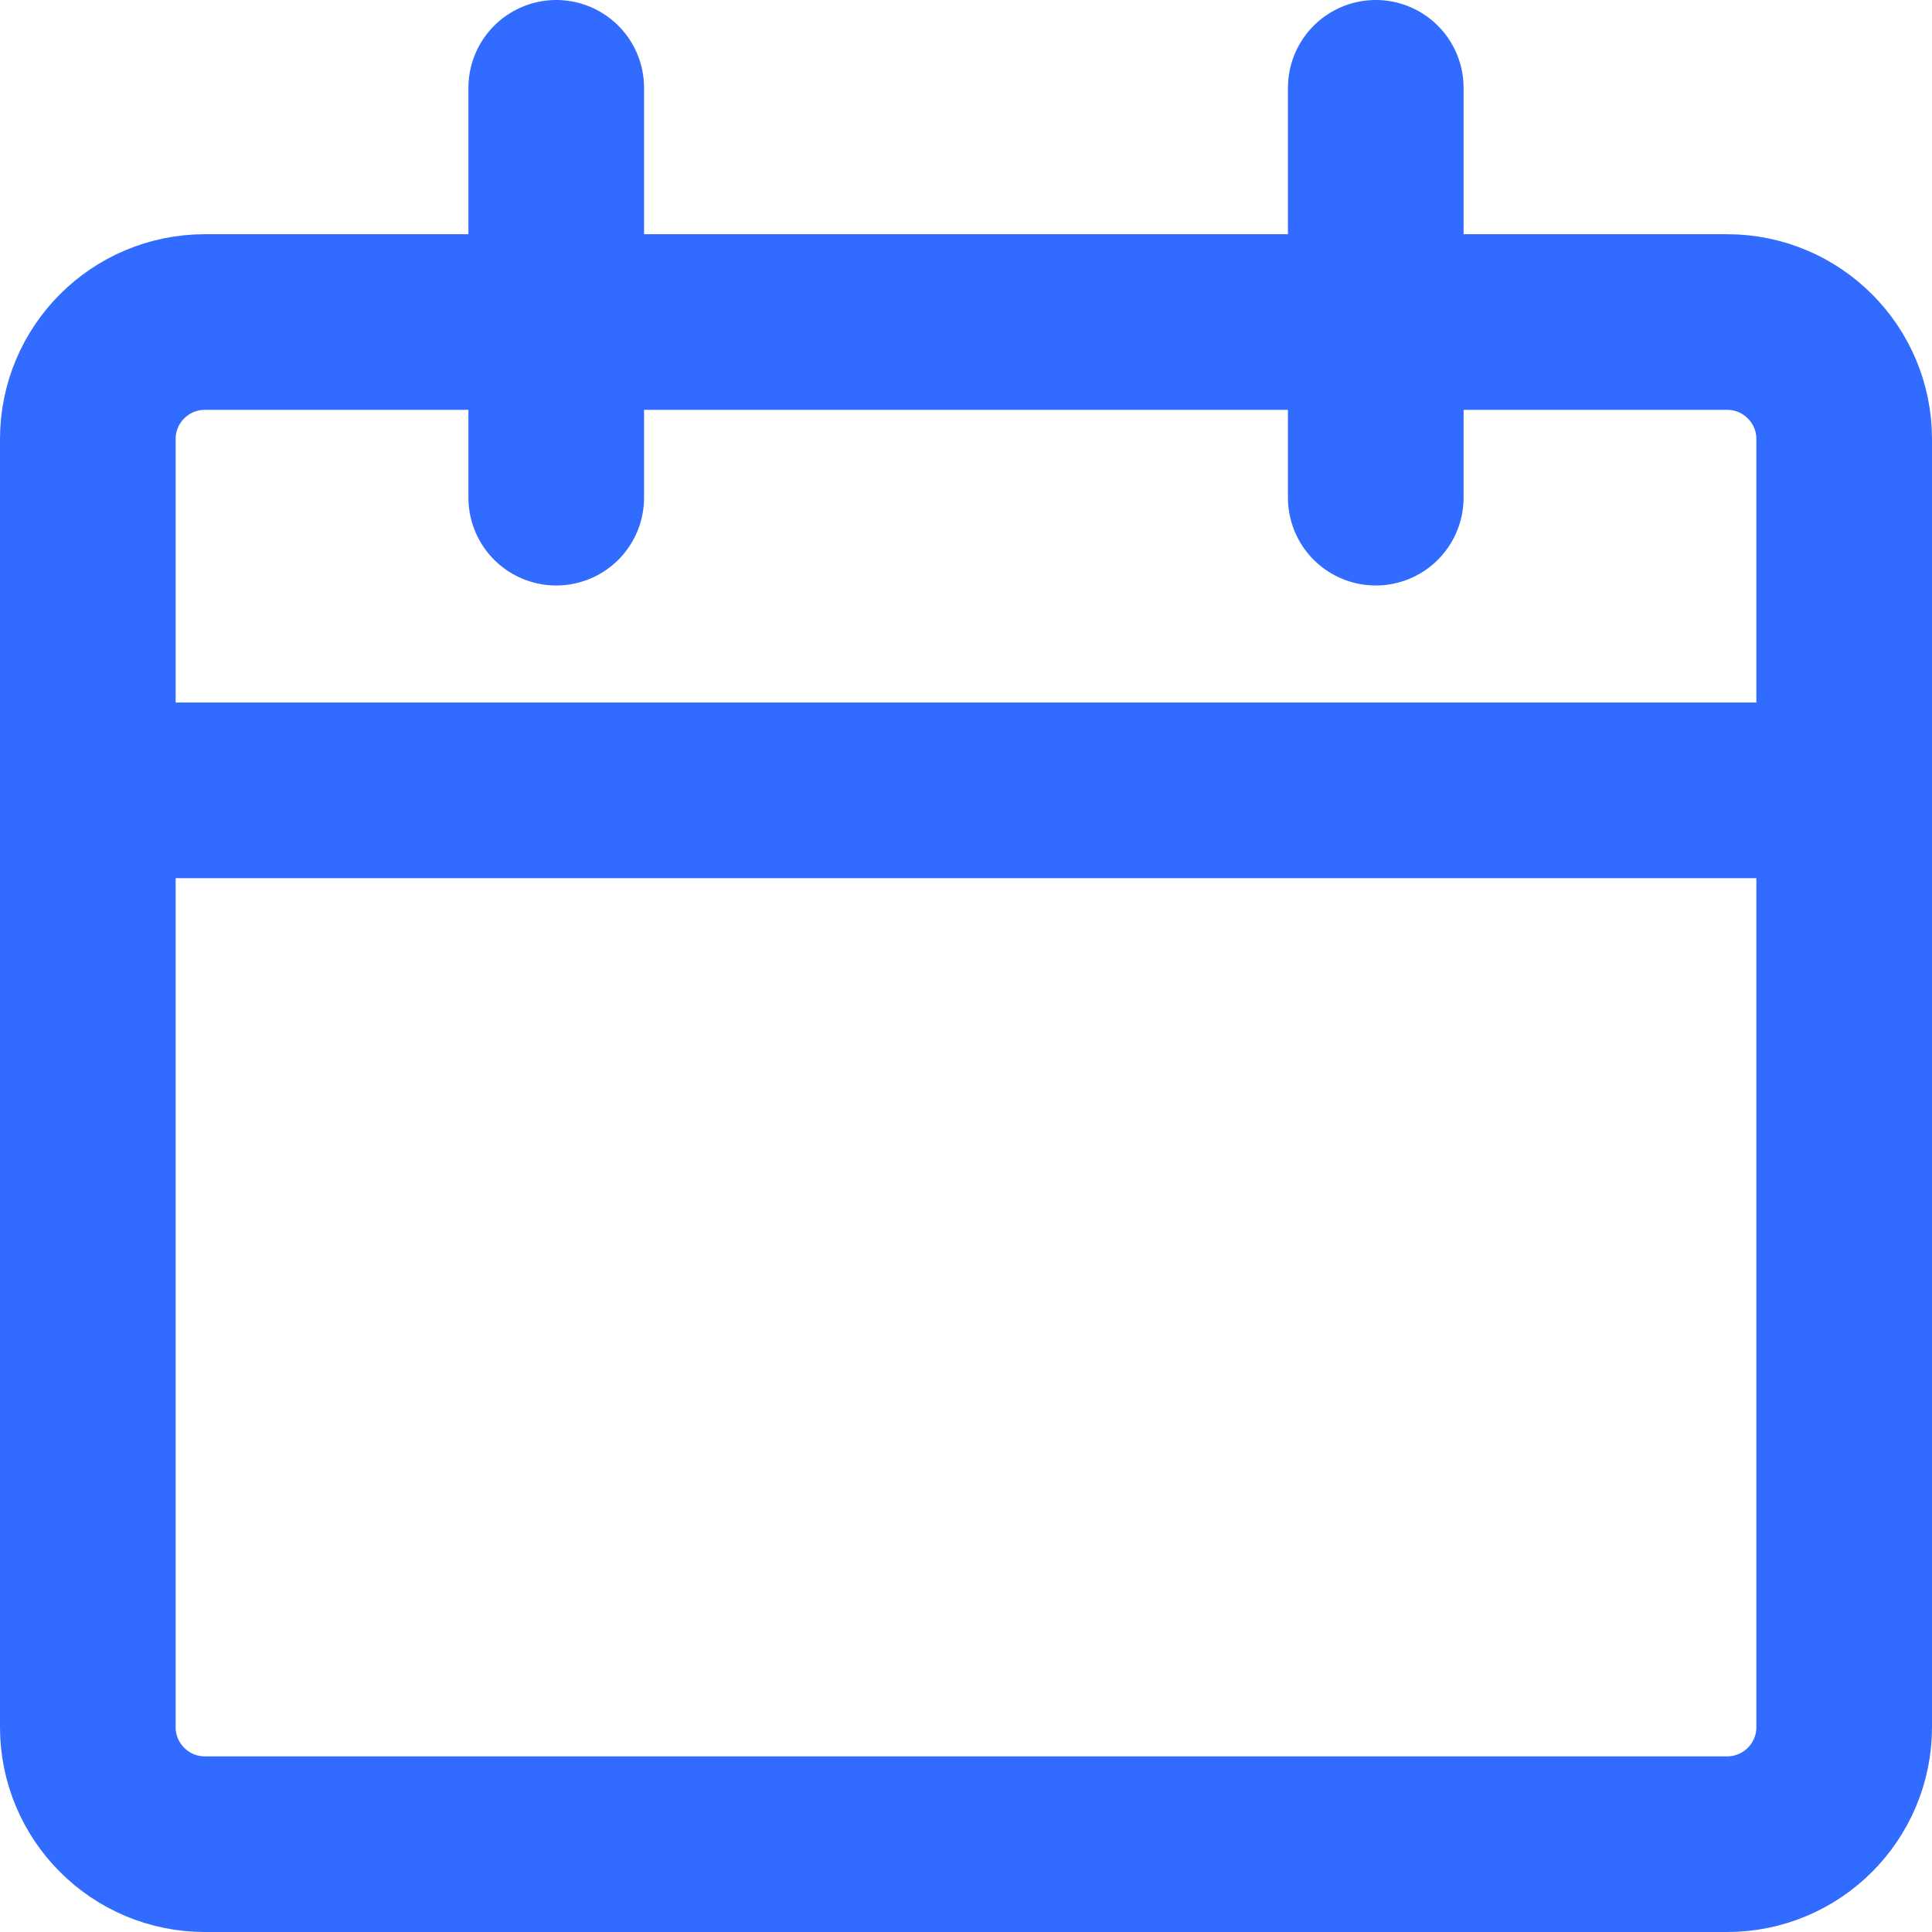
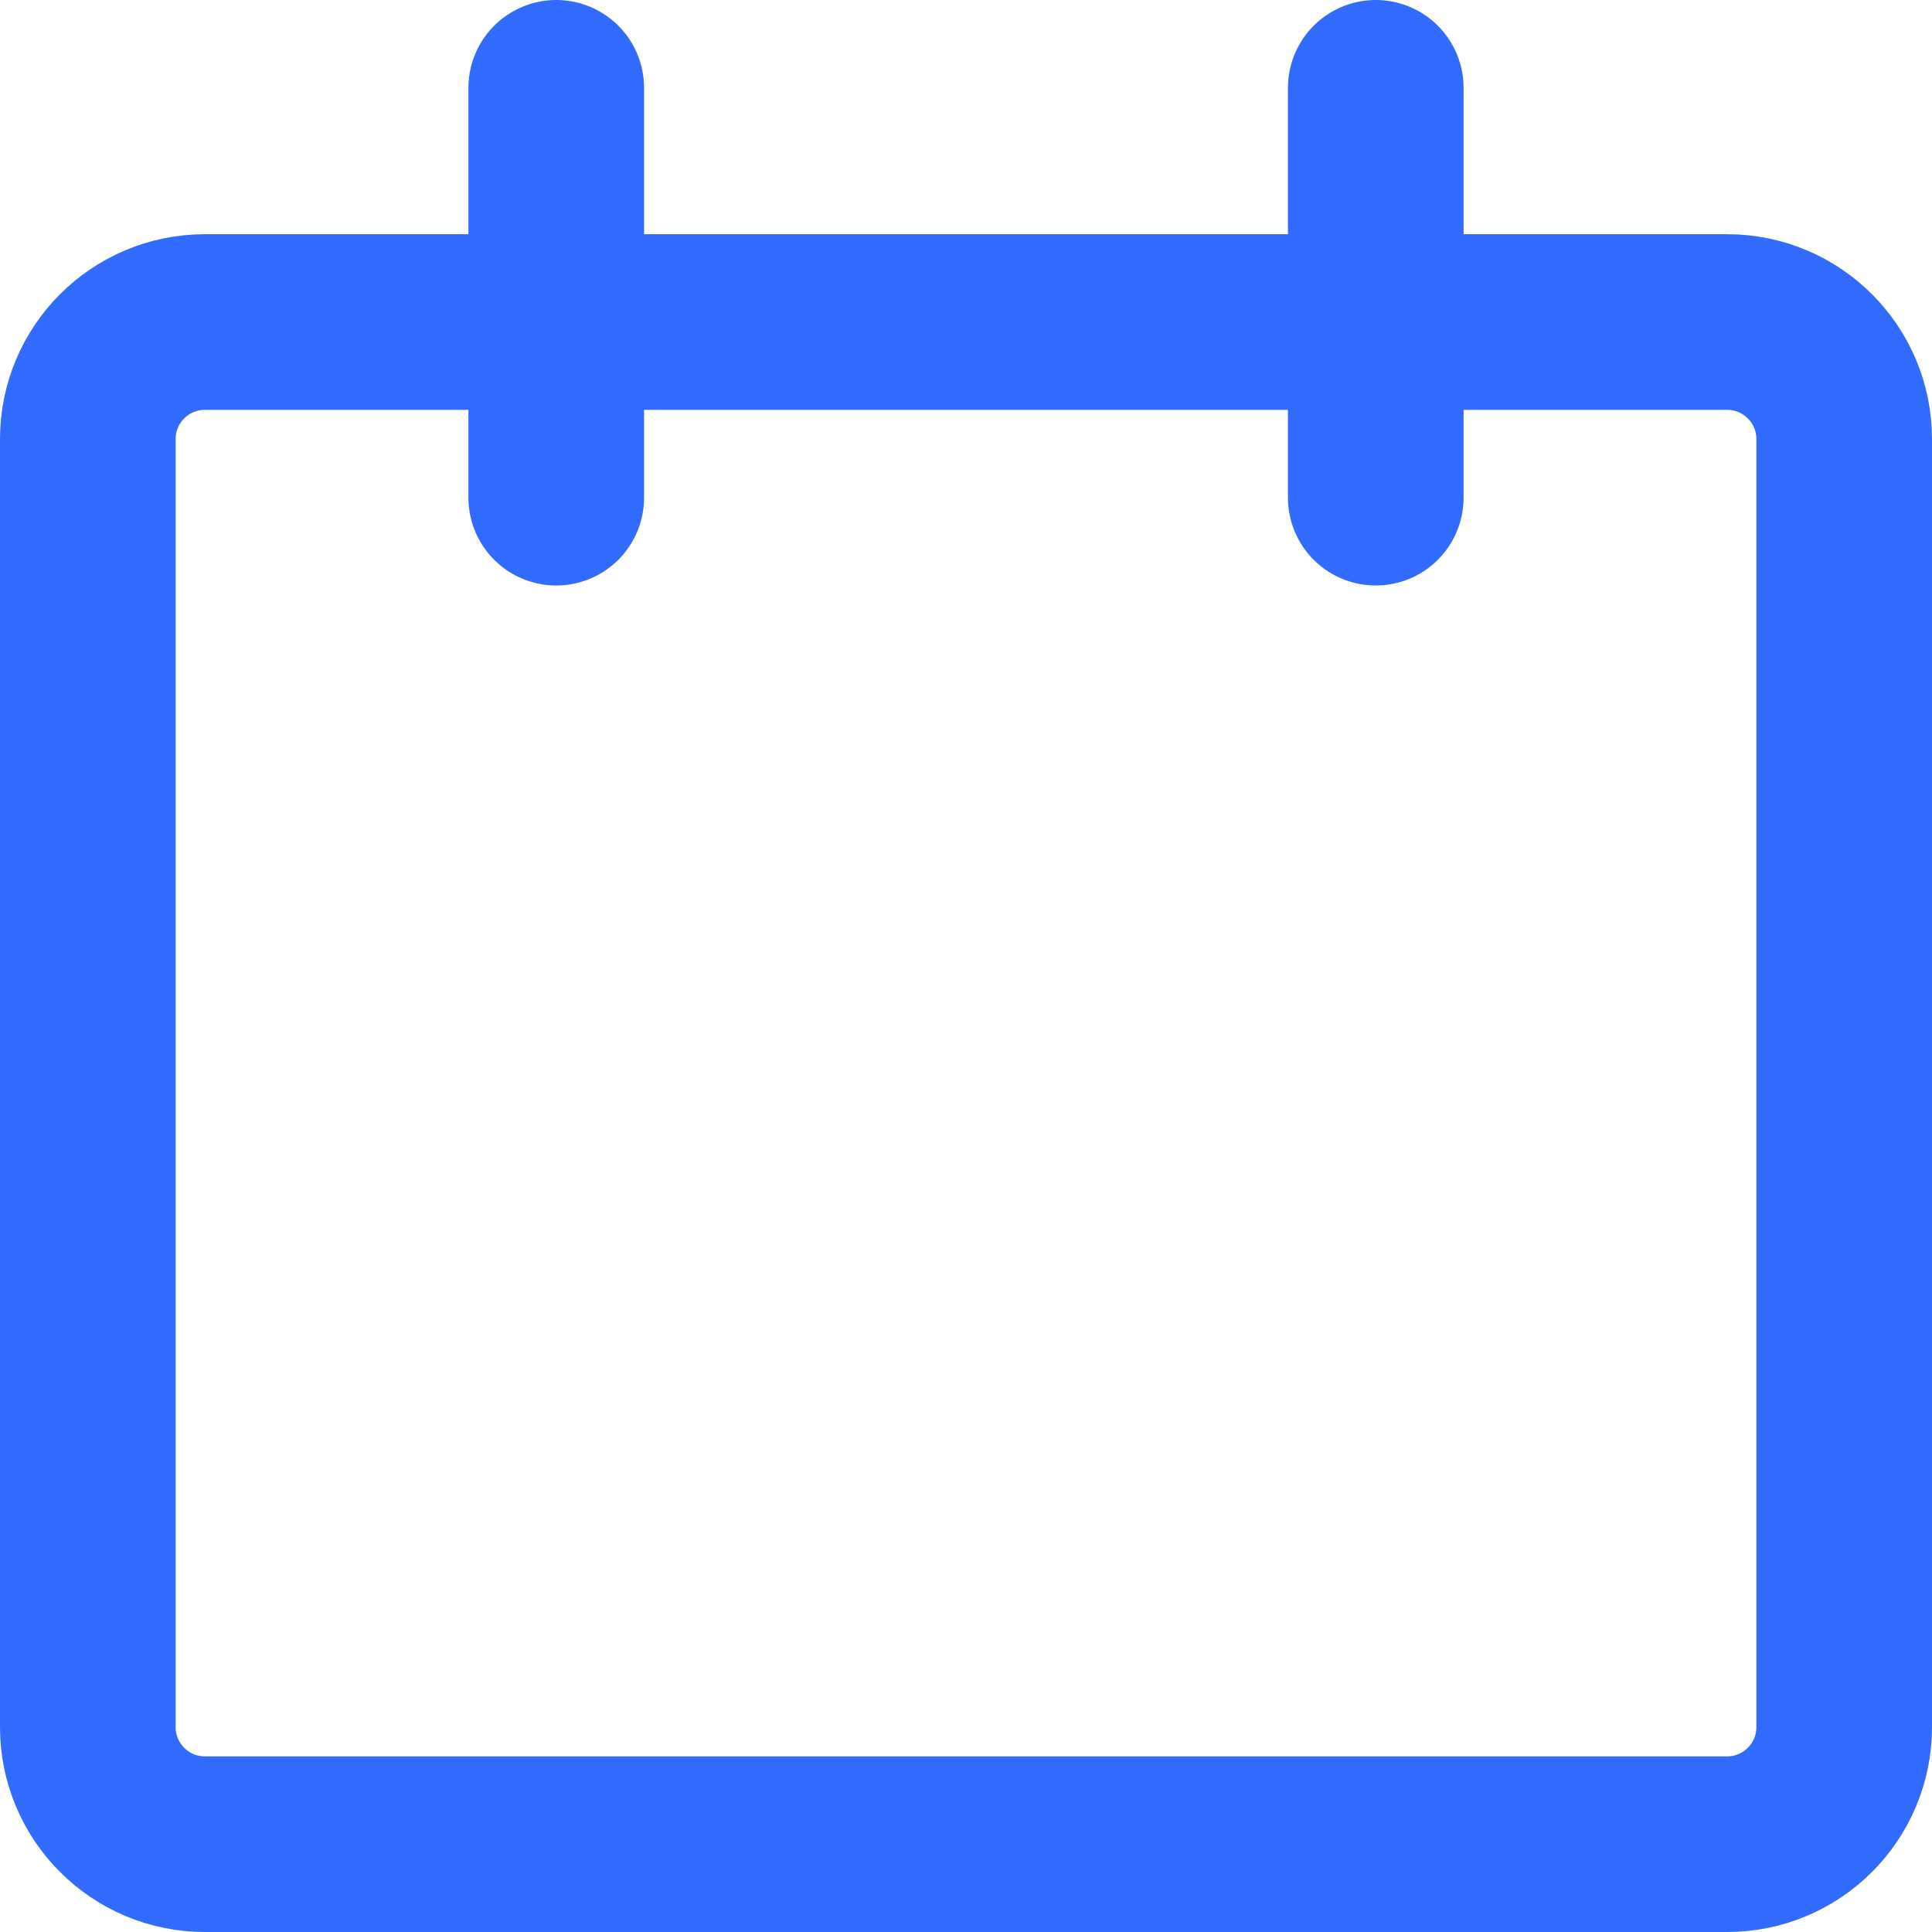
<svg xmlns="http://www.w3.org/2000/svg" width="22" height="22" viewBox="0 0 22 22" fill="none">
  <path d="M19.667 3.667H2.333C1.597 3.667 1 4.264 1 5V19.667C1 20.403 1.597 21 2.333 21H19.667C20.403 21 21 20.403 21 19.667V5C21 4.264 20.403 3.667 19.667 3.667Z" stroke="#316BFF" stroke-width="2" stroke-linecap="round" stroke-linejoin="round" />
-   <path d="M1 9H21" stroke="#316BFF" stroke-width="2" stroke-linecap="round" stroke-linejoin="round" />
  <path d="M6.334 5.667V1" stroke="#316BFF" stroke-width="2" stroke-linecap="round" stroke-linejoin="round" />
  <path d="M15.666 5.667V1" stroke="#316BFF" stroke-width="2" stroke-linecap="round" stroke-linejoin="round" />
</svg>